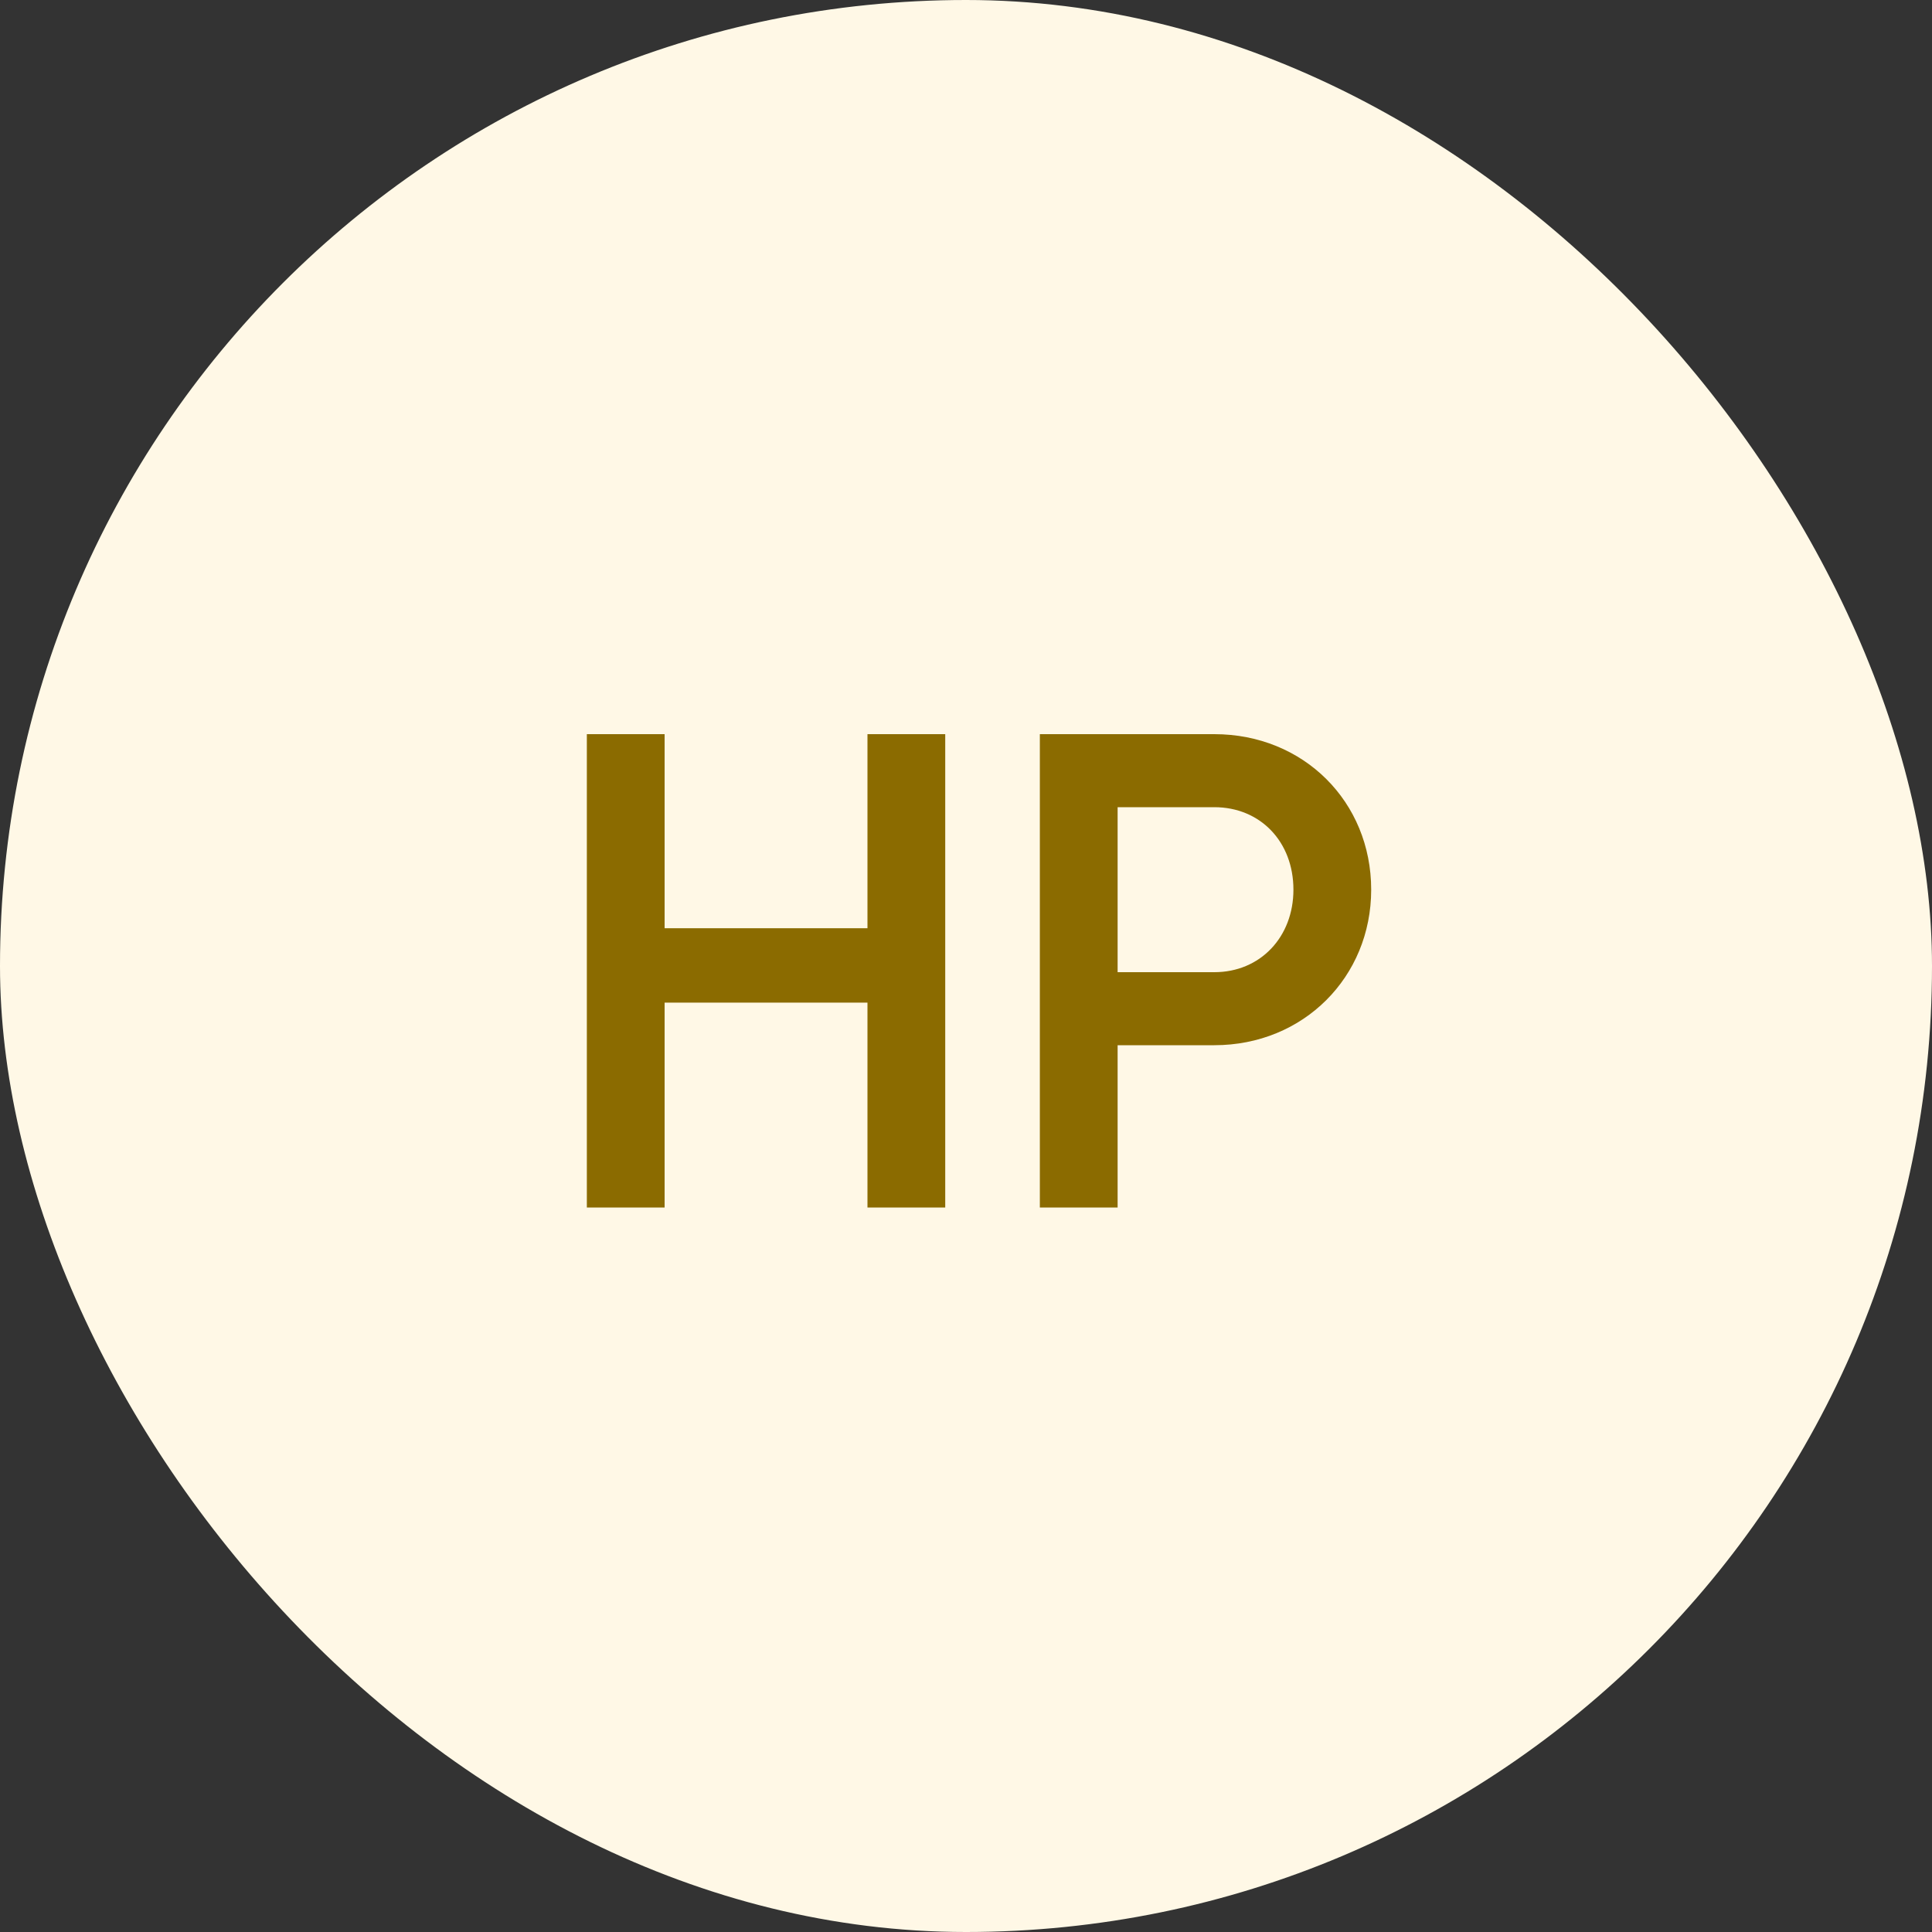
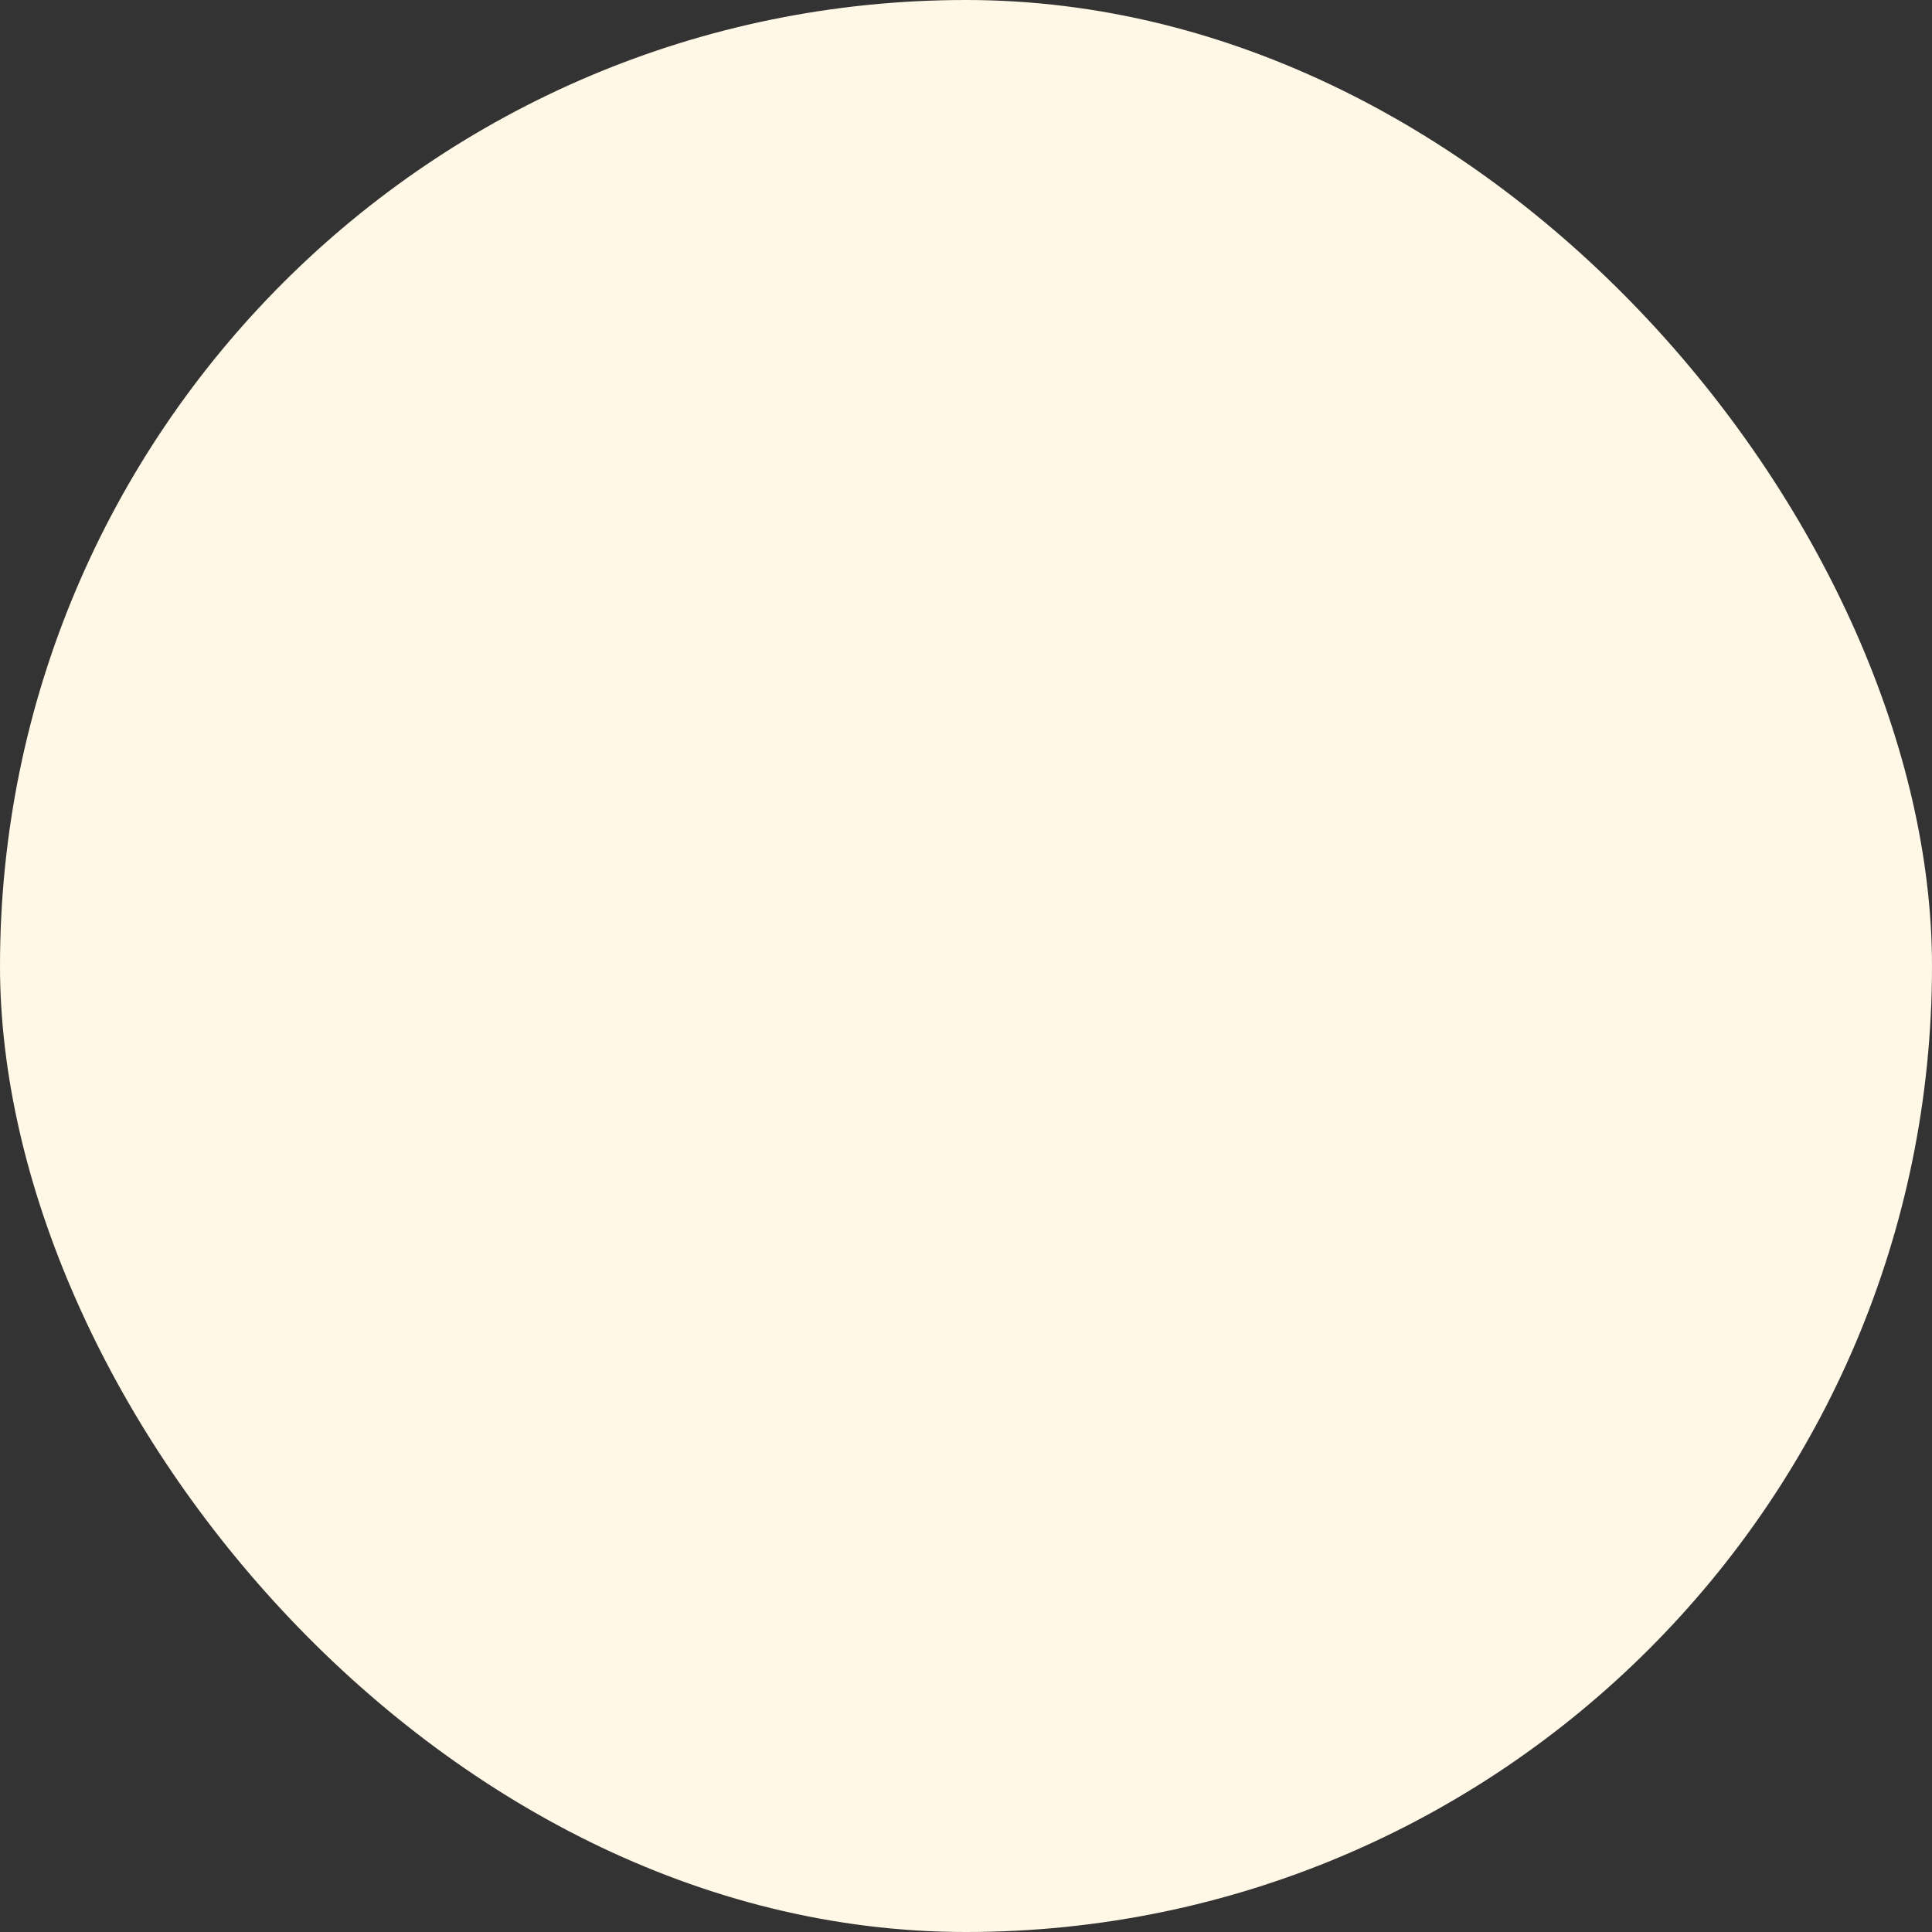
<svg xmlns="http://www.w3.org/2000/svg" width="40" height="40" viewBox="0 0 40 40" fill="none">
  <rect x="0" y="0" width="40" height="40" fill="#333333" stroke="none" />
  <rect width="40" height="40" rx="20" fill="#FFF8E6" />
-   <path d="M17.96 15.2H19.57V25H17.96V20.758H13.76V25H12.15V15.2H13.76V19.218H17.96V15.2ZM25.141 15.2C26.989 15.2 28.389 16.6 28.389 18.42C28.389 20.226 26.989 21.64 25.141 21.64H23.139V25H21.529V15.2H25.141ZM25.141 20.128C26.093 20.128 26.779 19.4 26.779 18.42C26.779 17.426 26.093 16.712 25.141 16.712H23.139V20.128H25.141Z" fill="#8B6B00" />
</svg>